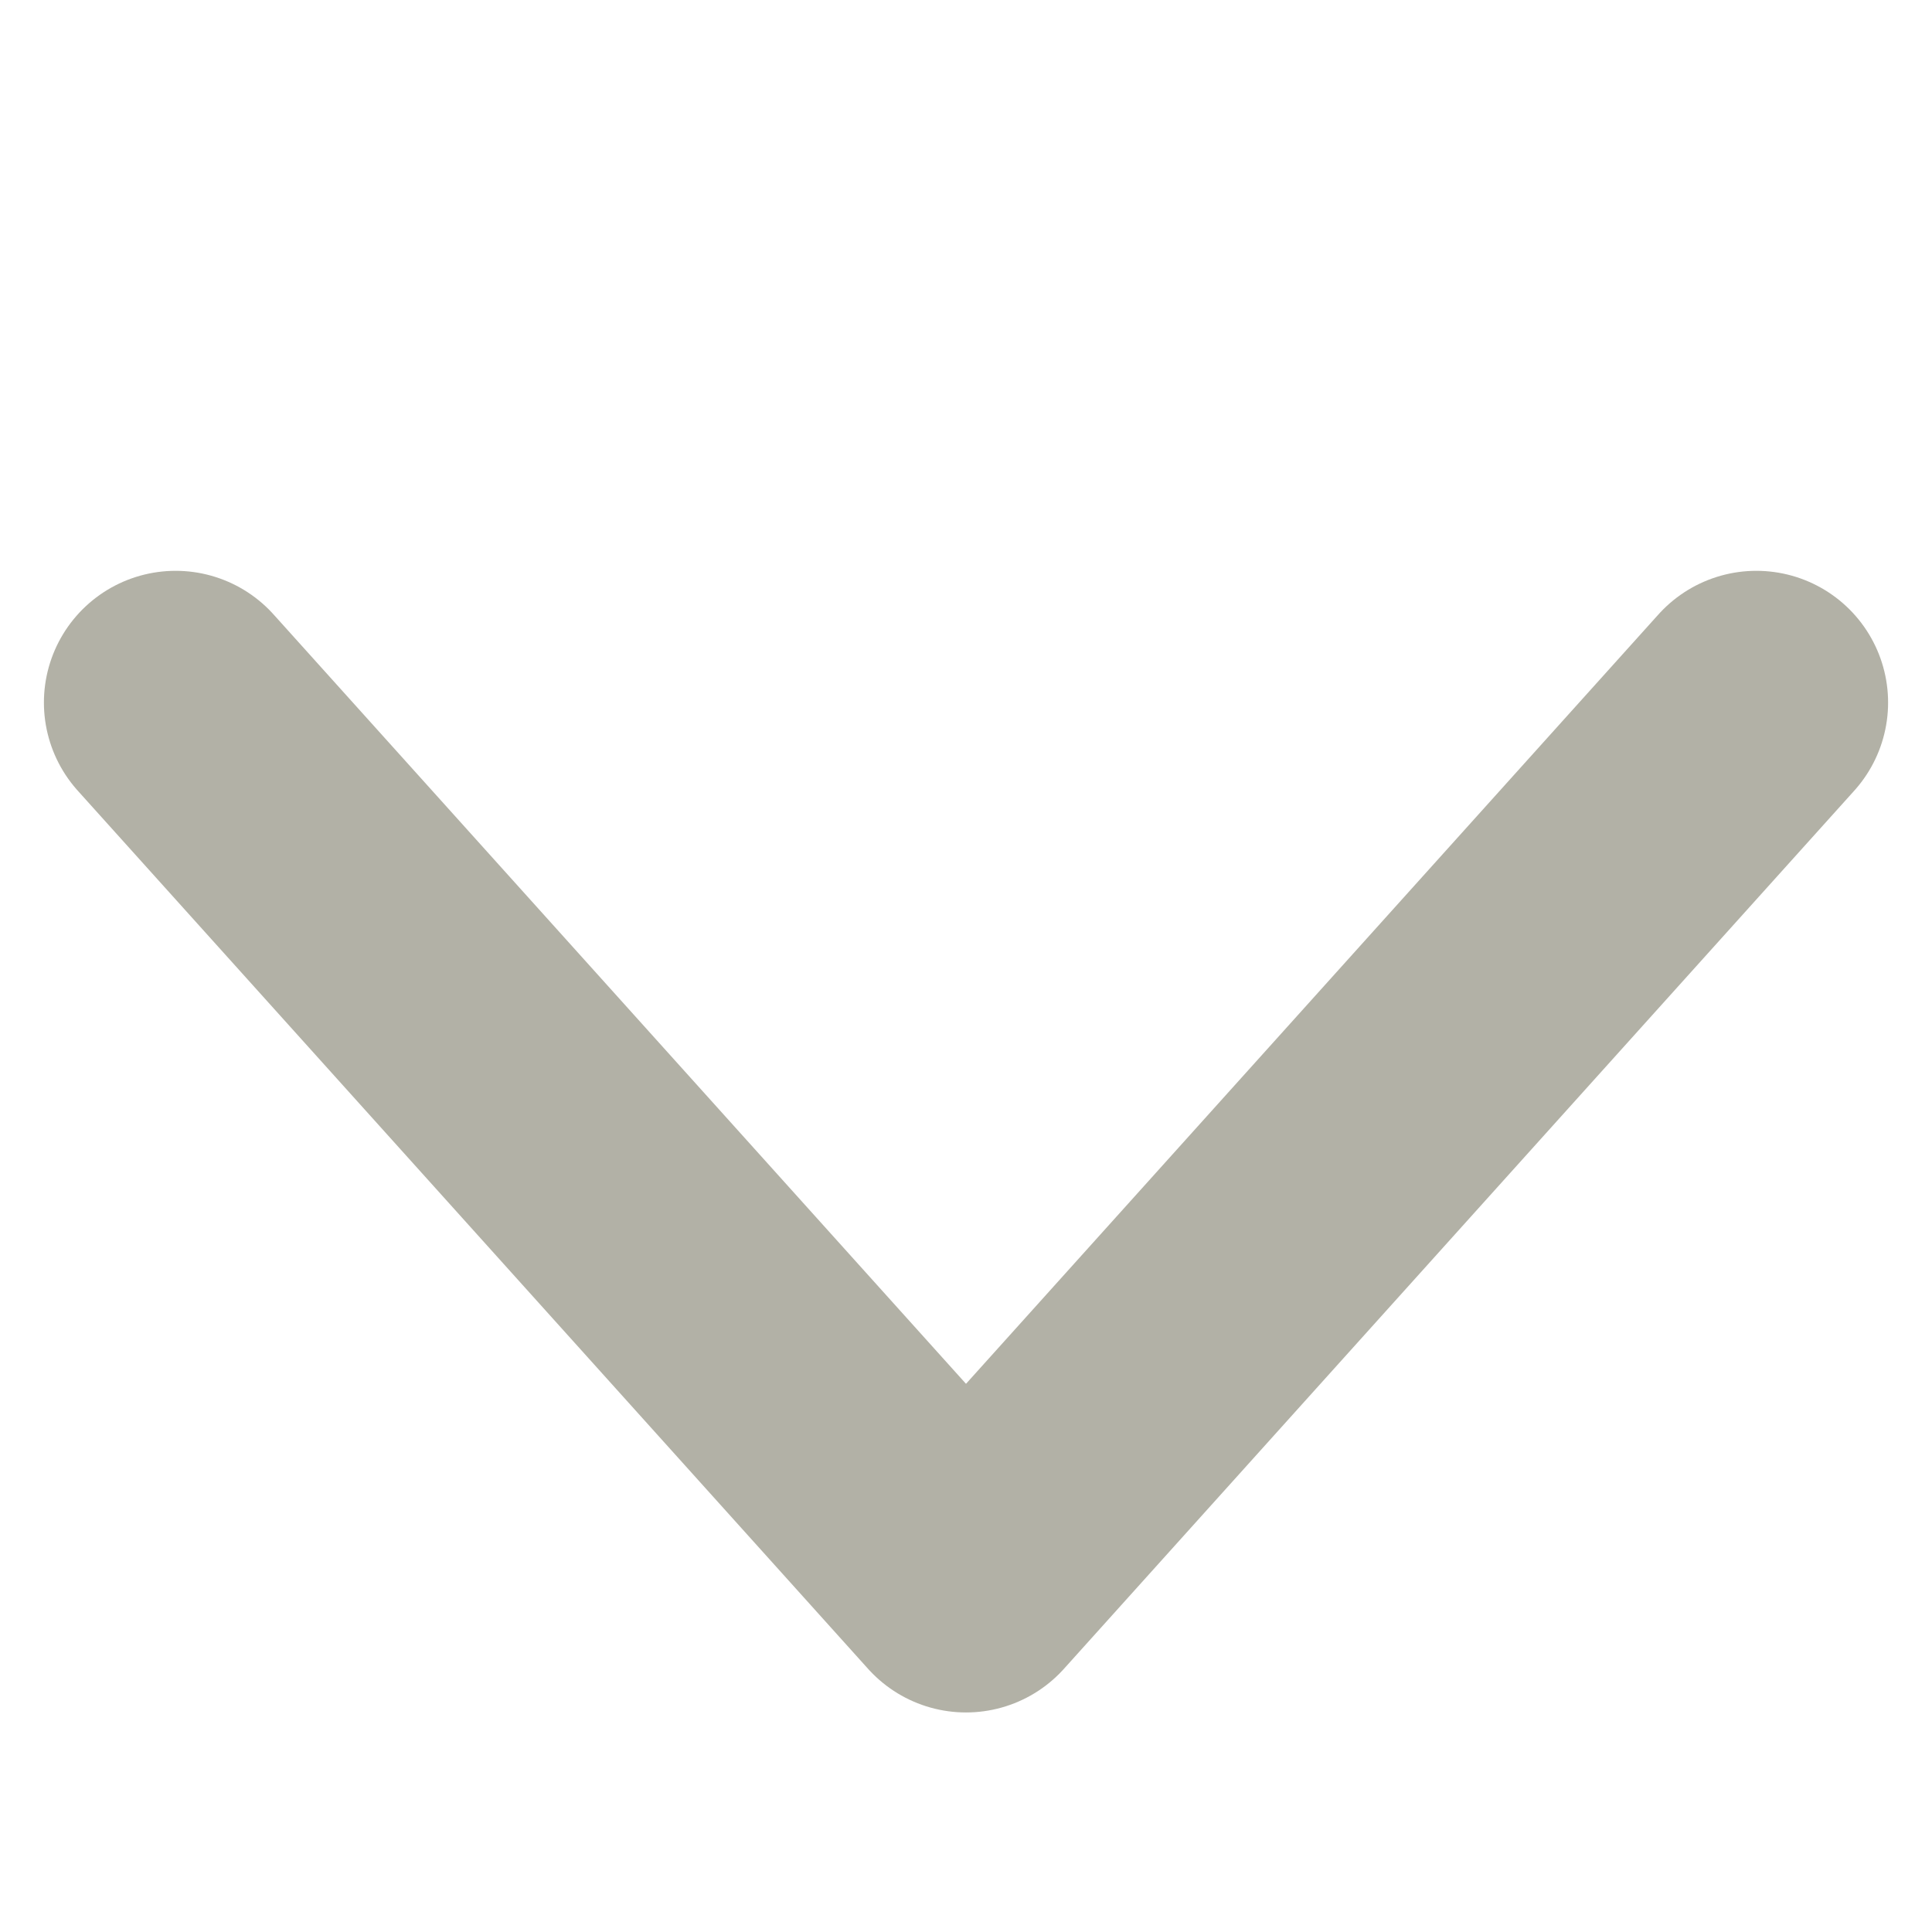
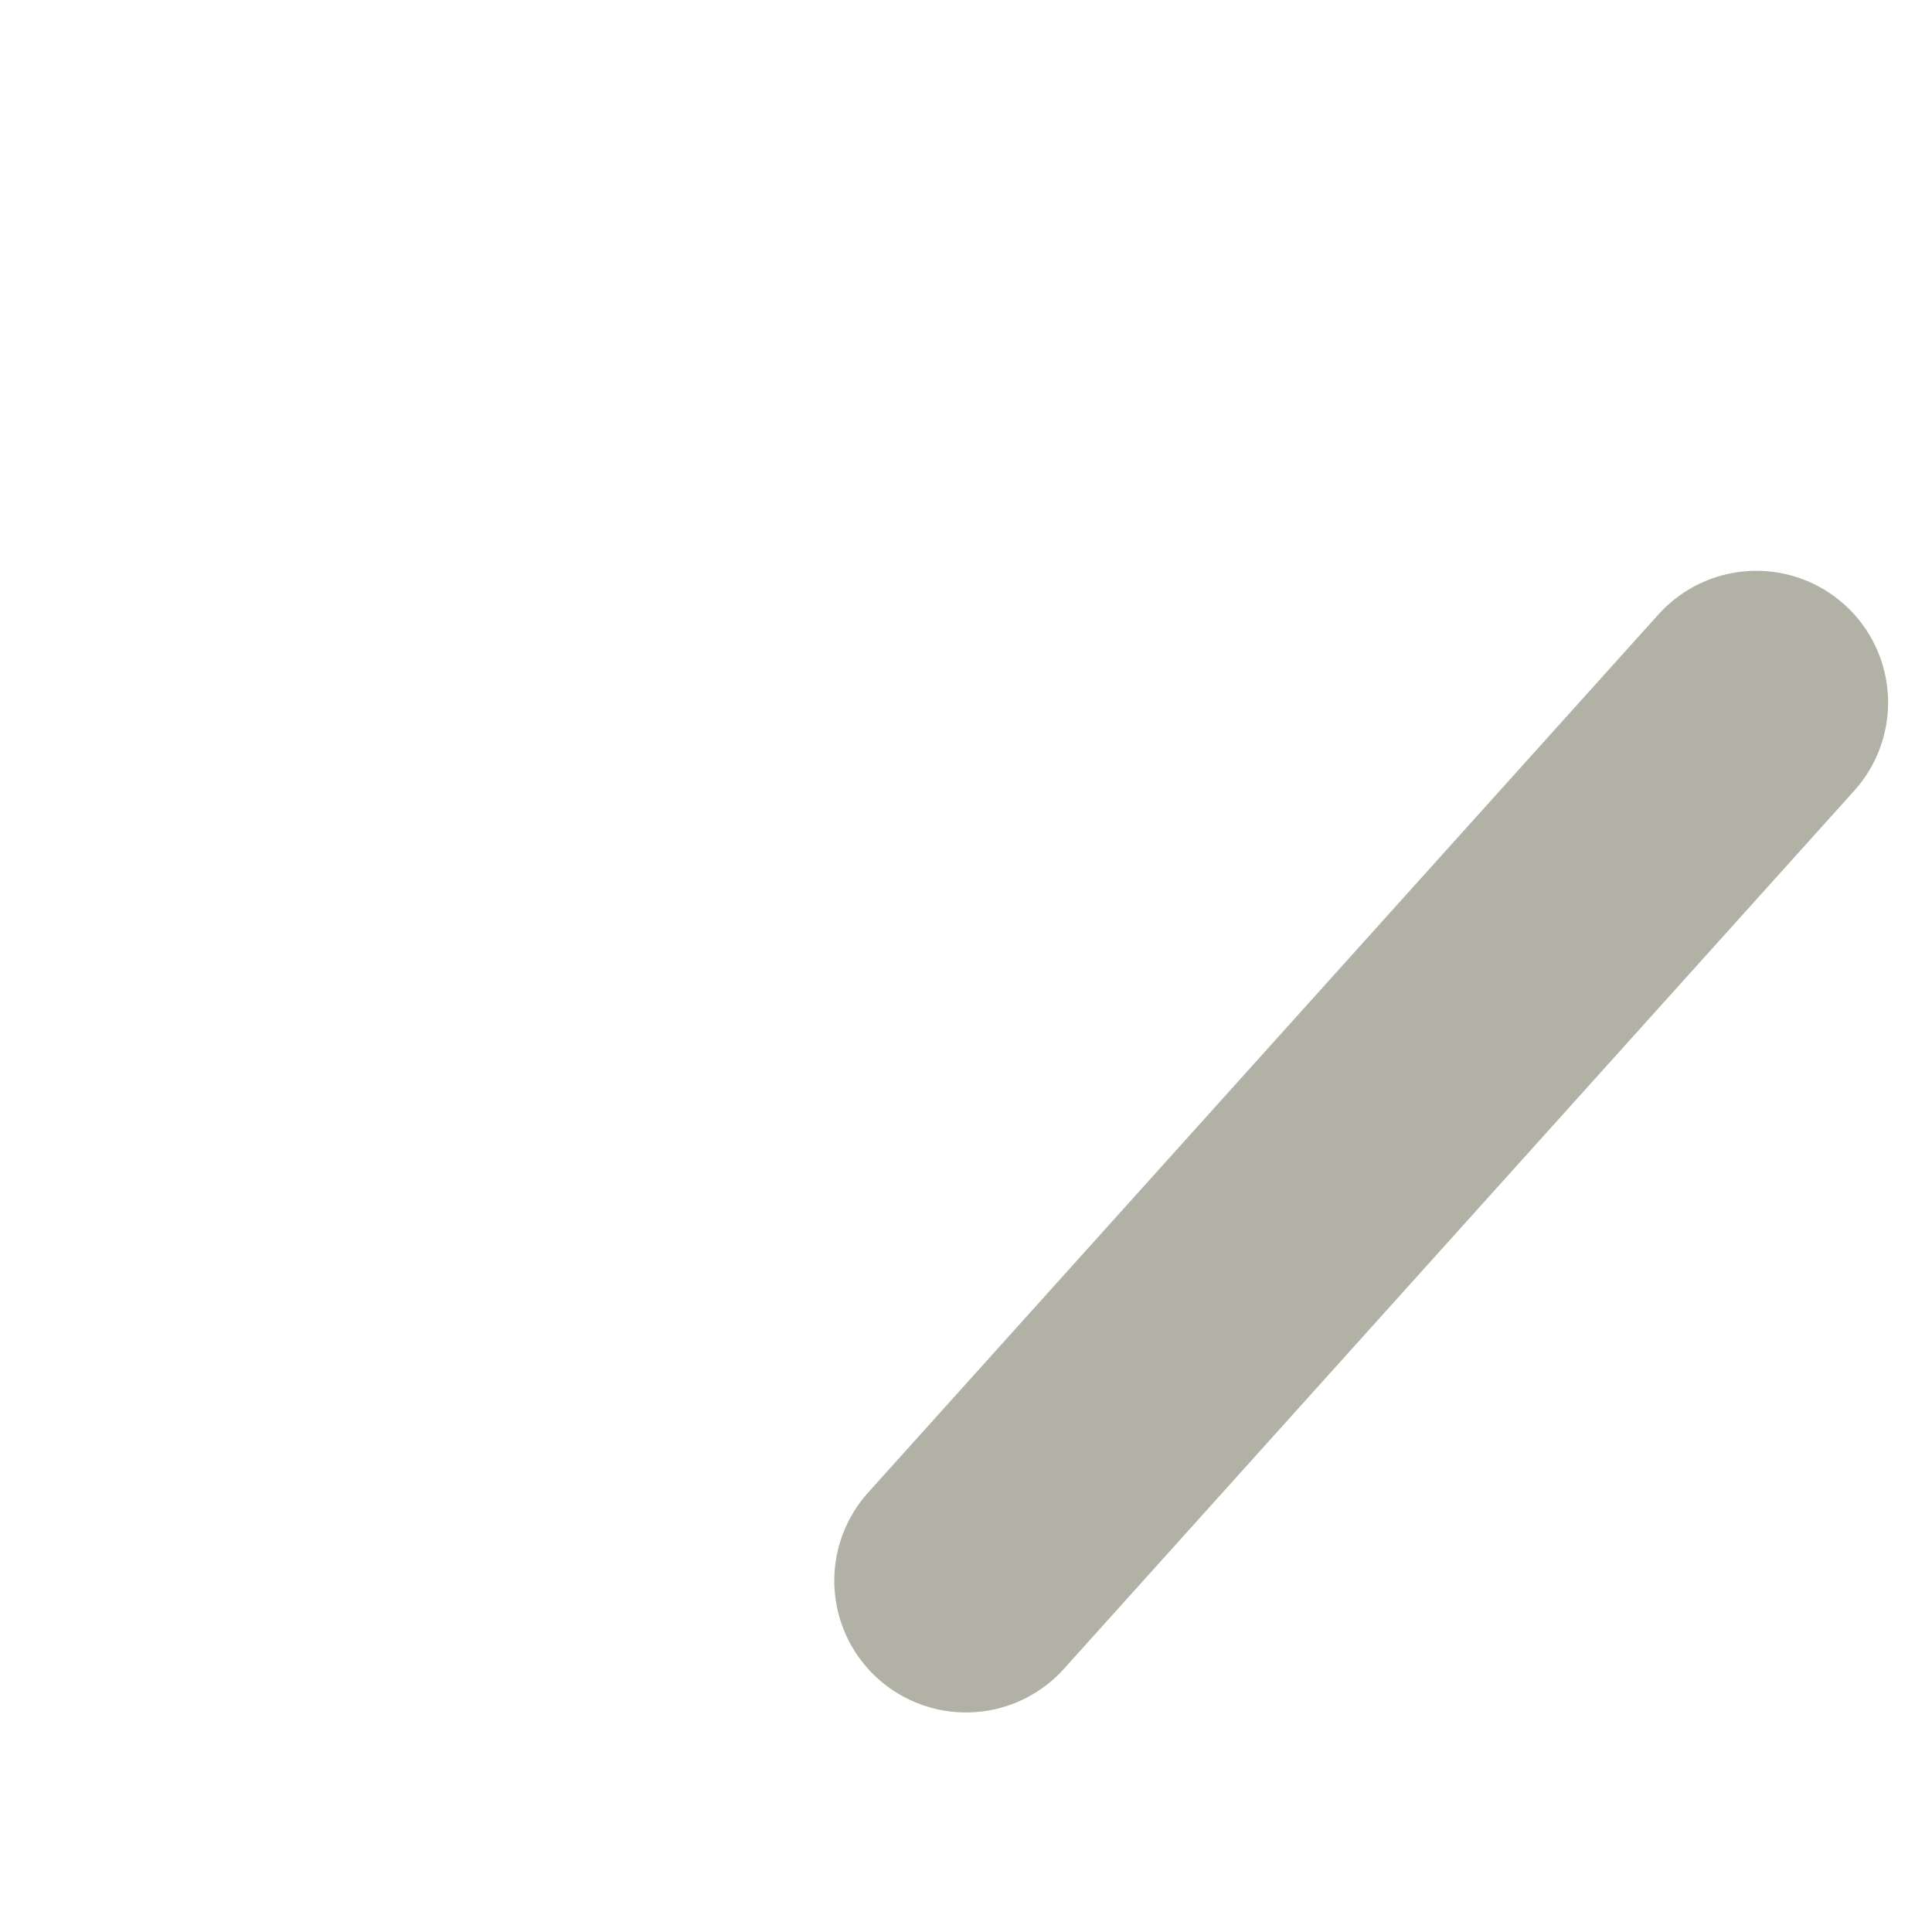
<svg xmlns="http://www.w3.org/2000/svg" width="11" height="11" viewBox="0 0 11 11" fill="none">
-   <path d="M10 4L5.5 9L1 4" stroke="#B2B1A6" stroke-width="1.5" stroke-linecap="round" stroke-linejoin="round" />
+   <path d="M10 4L5.5 9" stroke="#B2B1A6" stroke-width="1.5" stroke-linecap="round" stroke-linejoin="round" />
</svg>